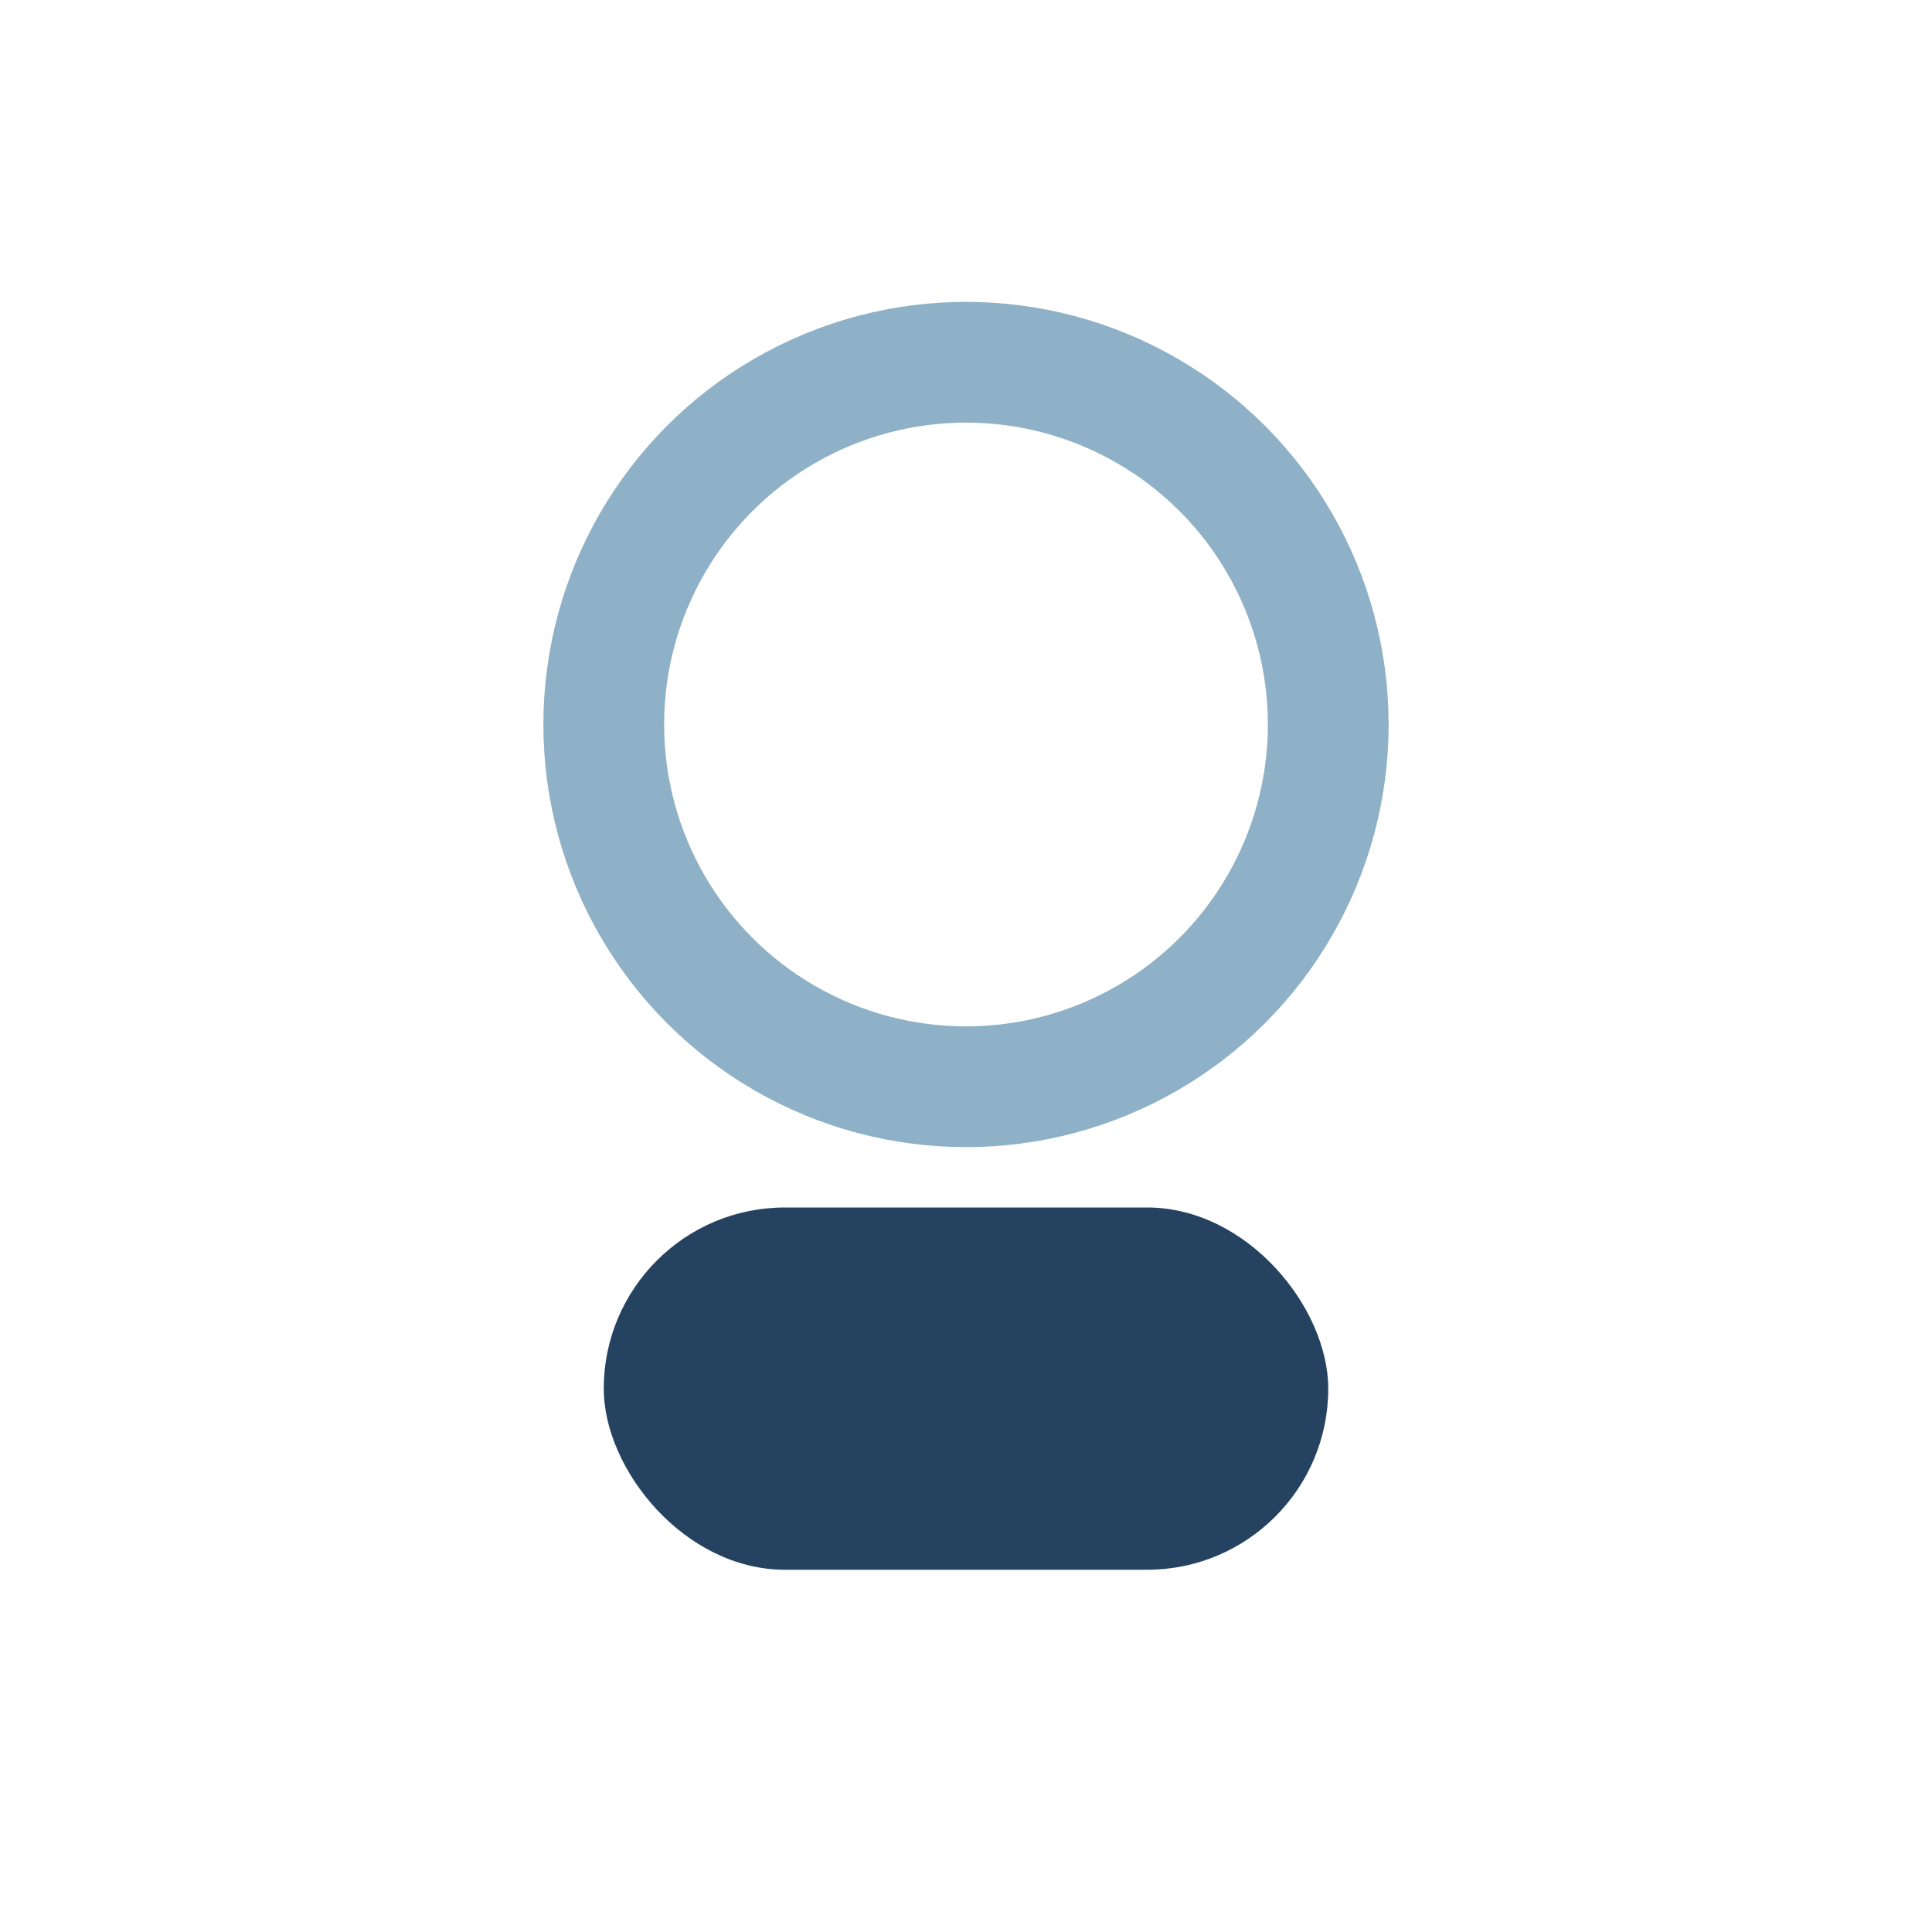
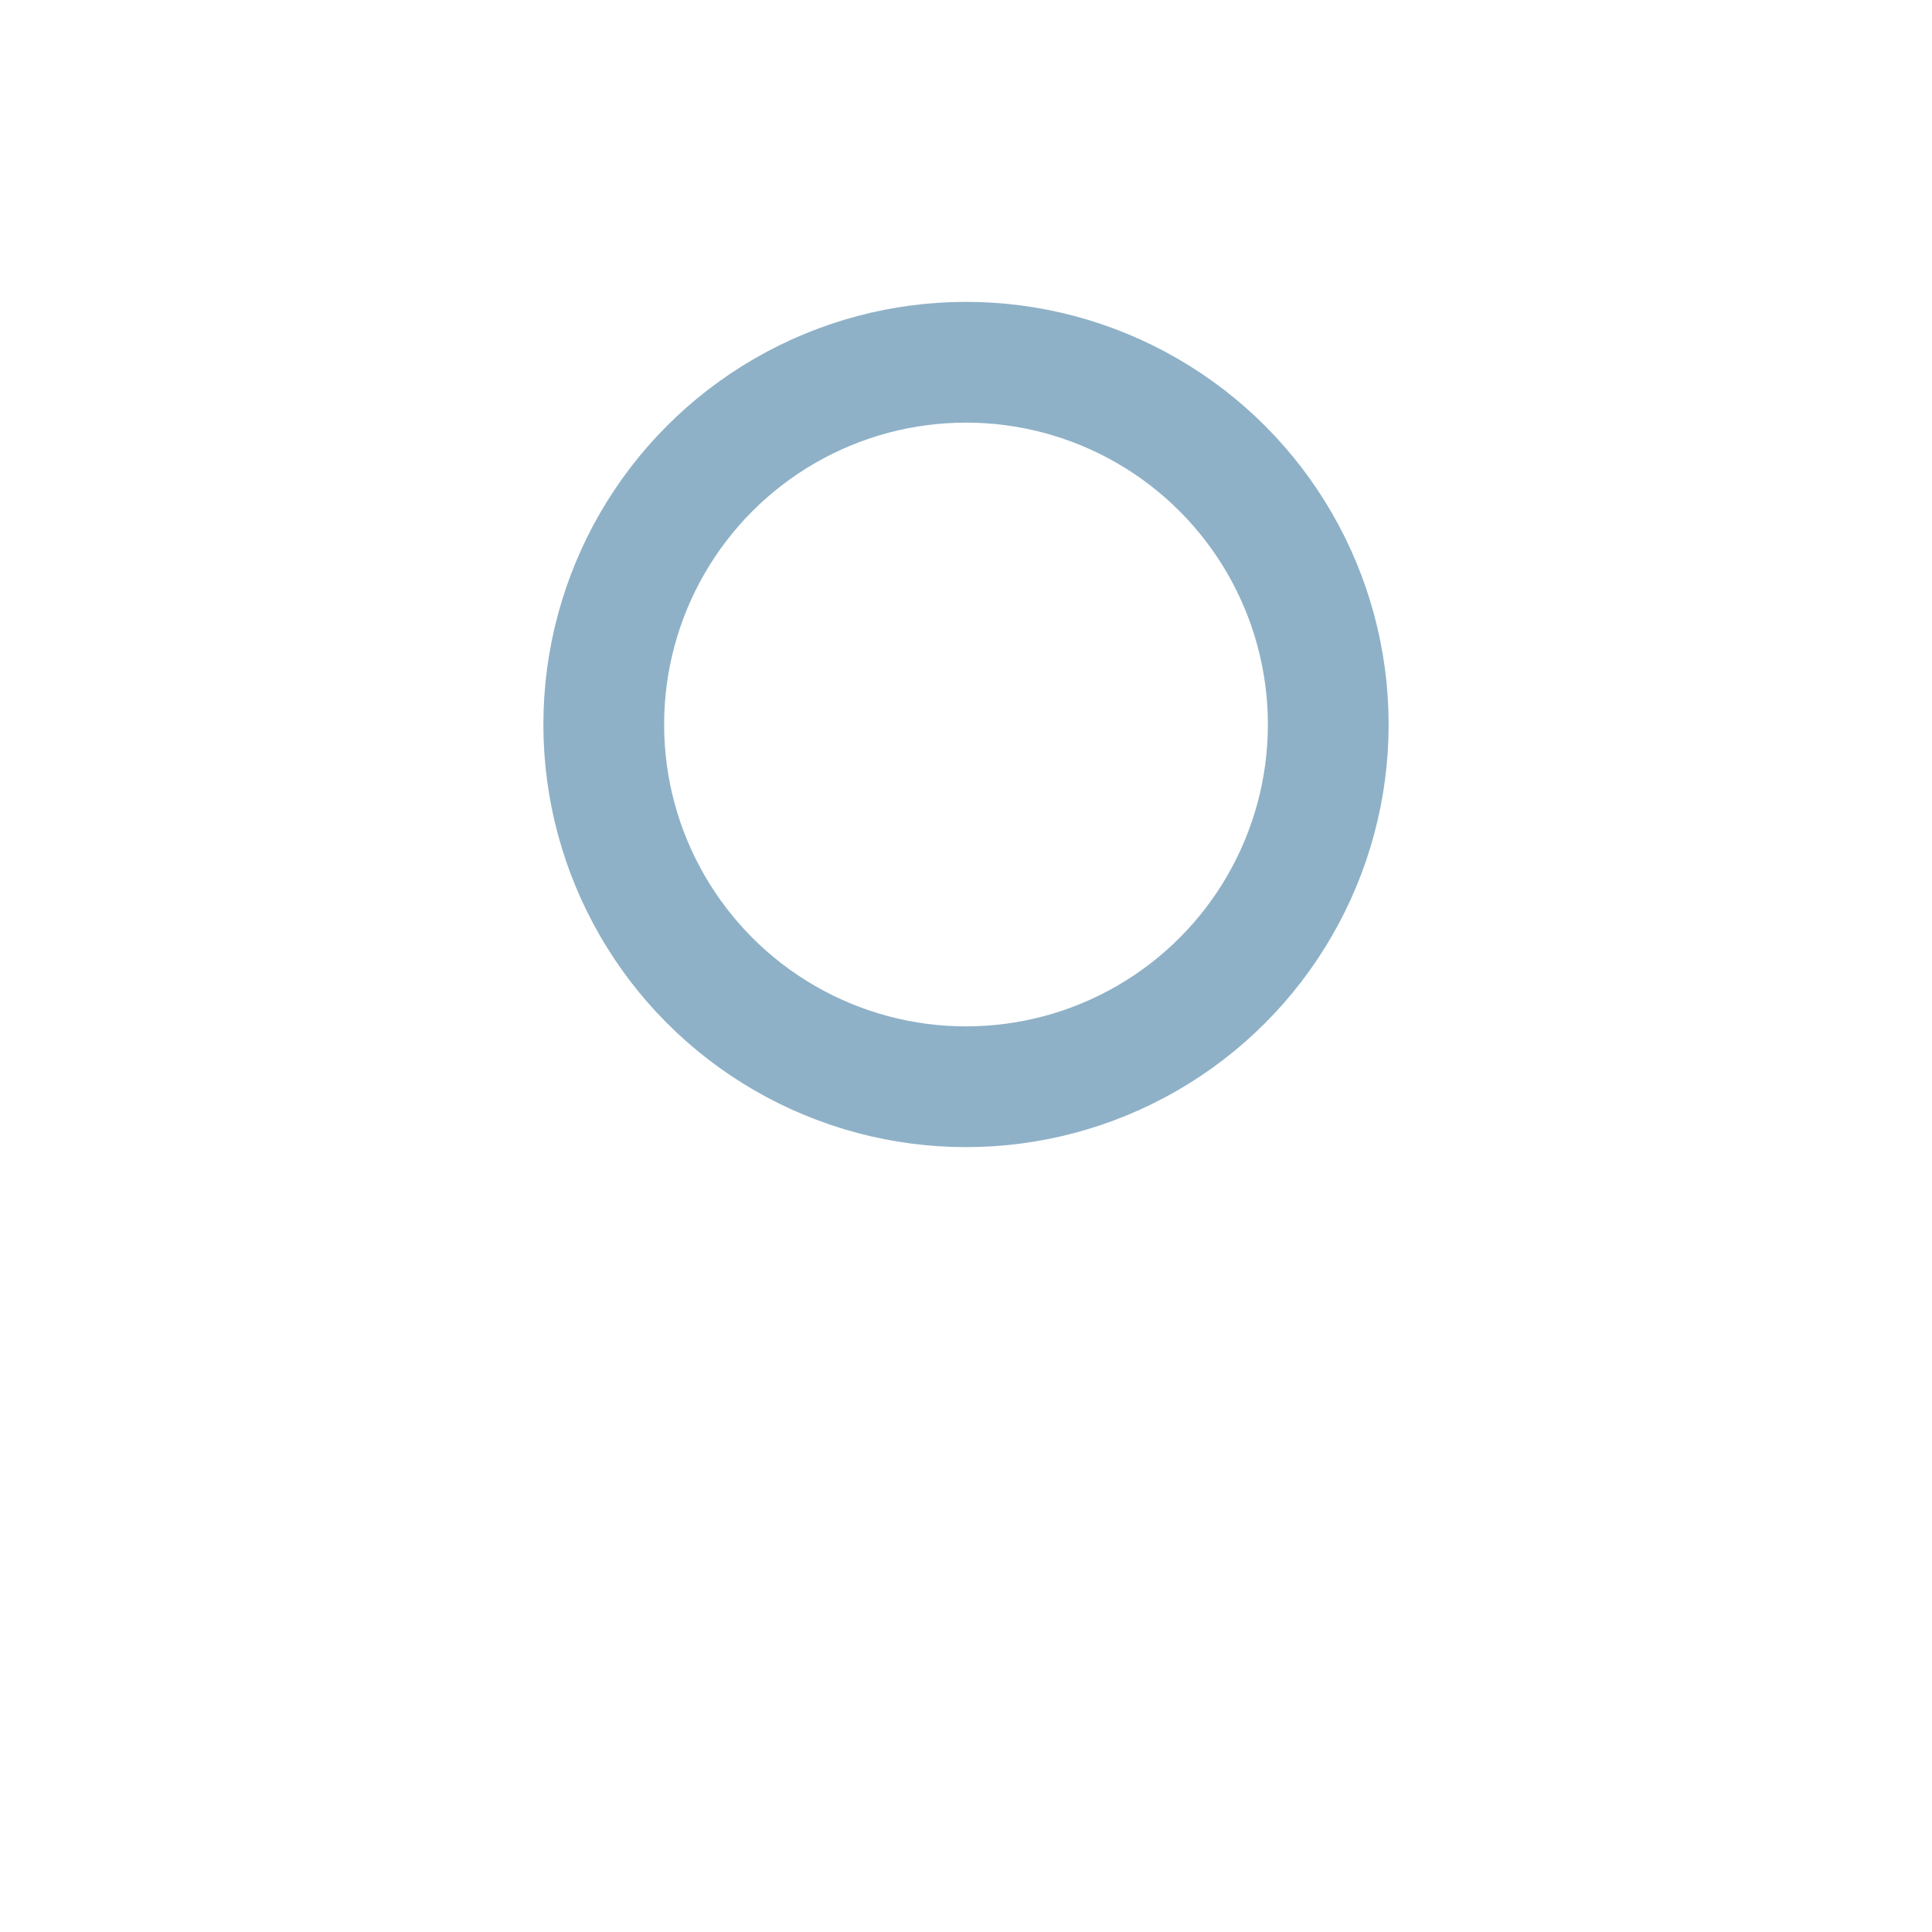
<svg xmlns="http://www.w3.org/2000/svg" width="32" height="32" viewBox="0 0 32 32">
  <circle cx="16" cy="12" r="6" stroke="#8EB1C7" stroke-width="2" fill="none" />
-   <rect x="10" y="20" width="12" height="6" rx="3" fill="#254360" />
</svg>